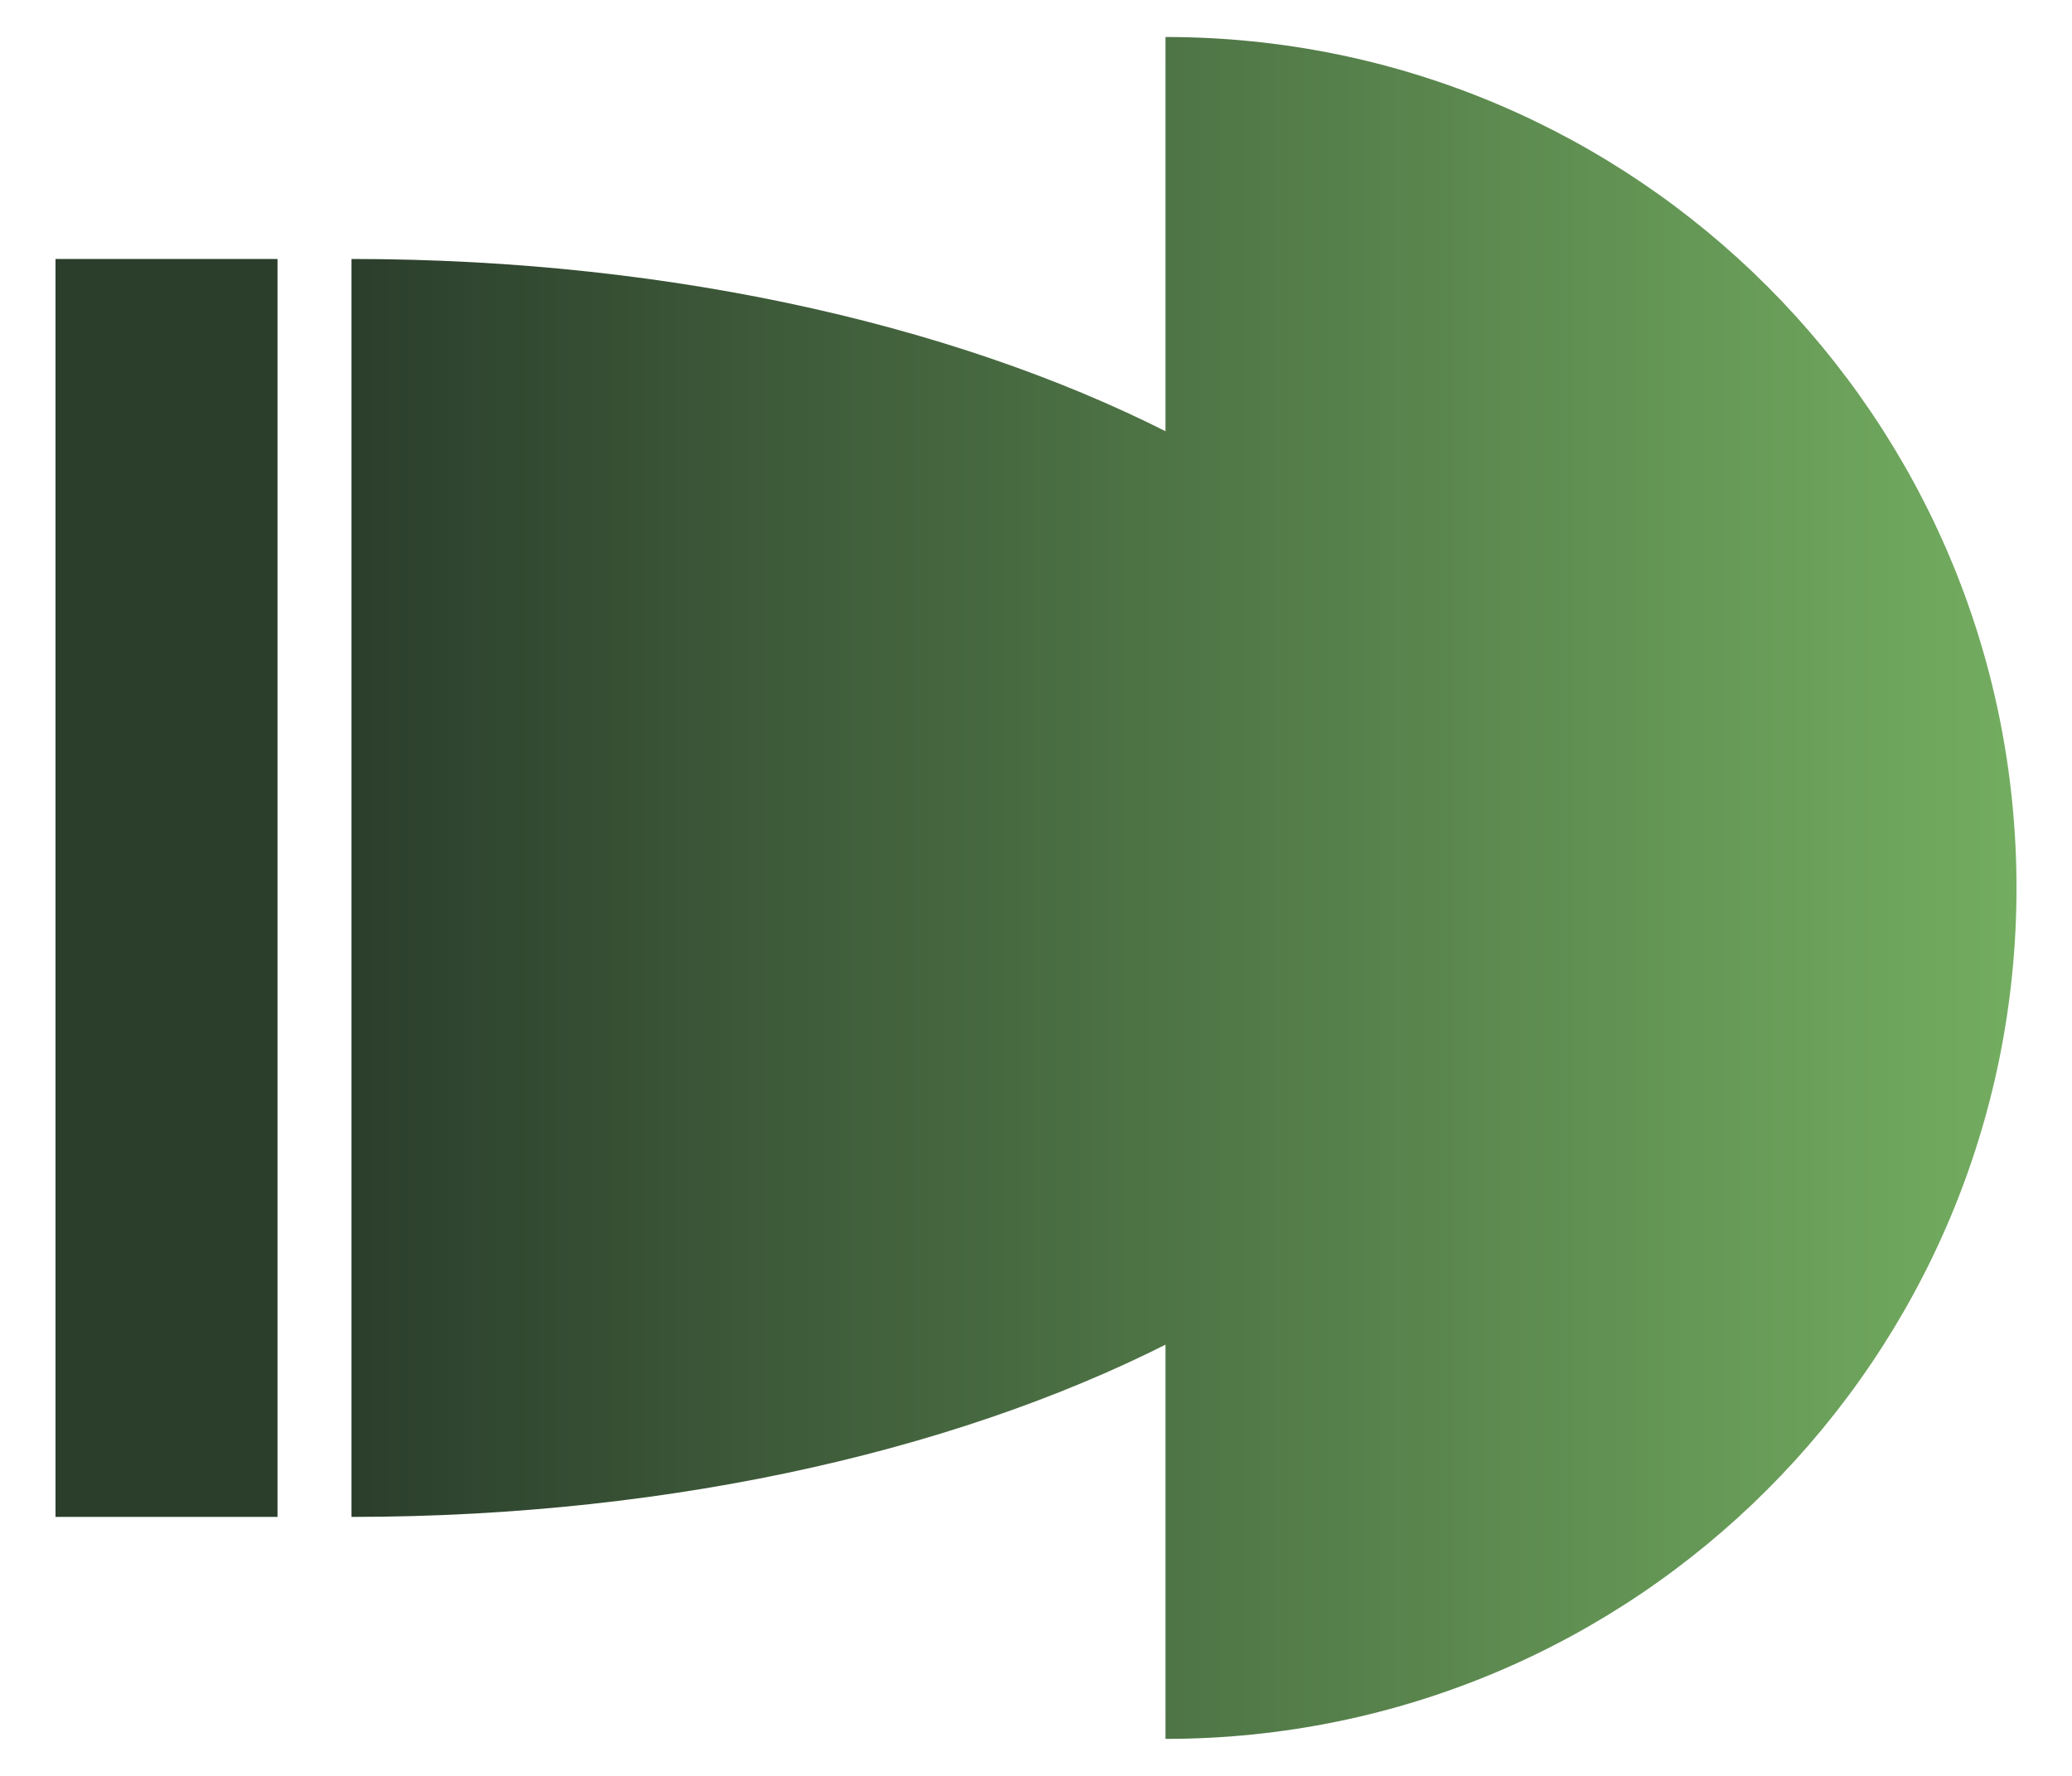
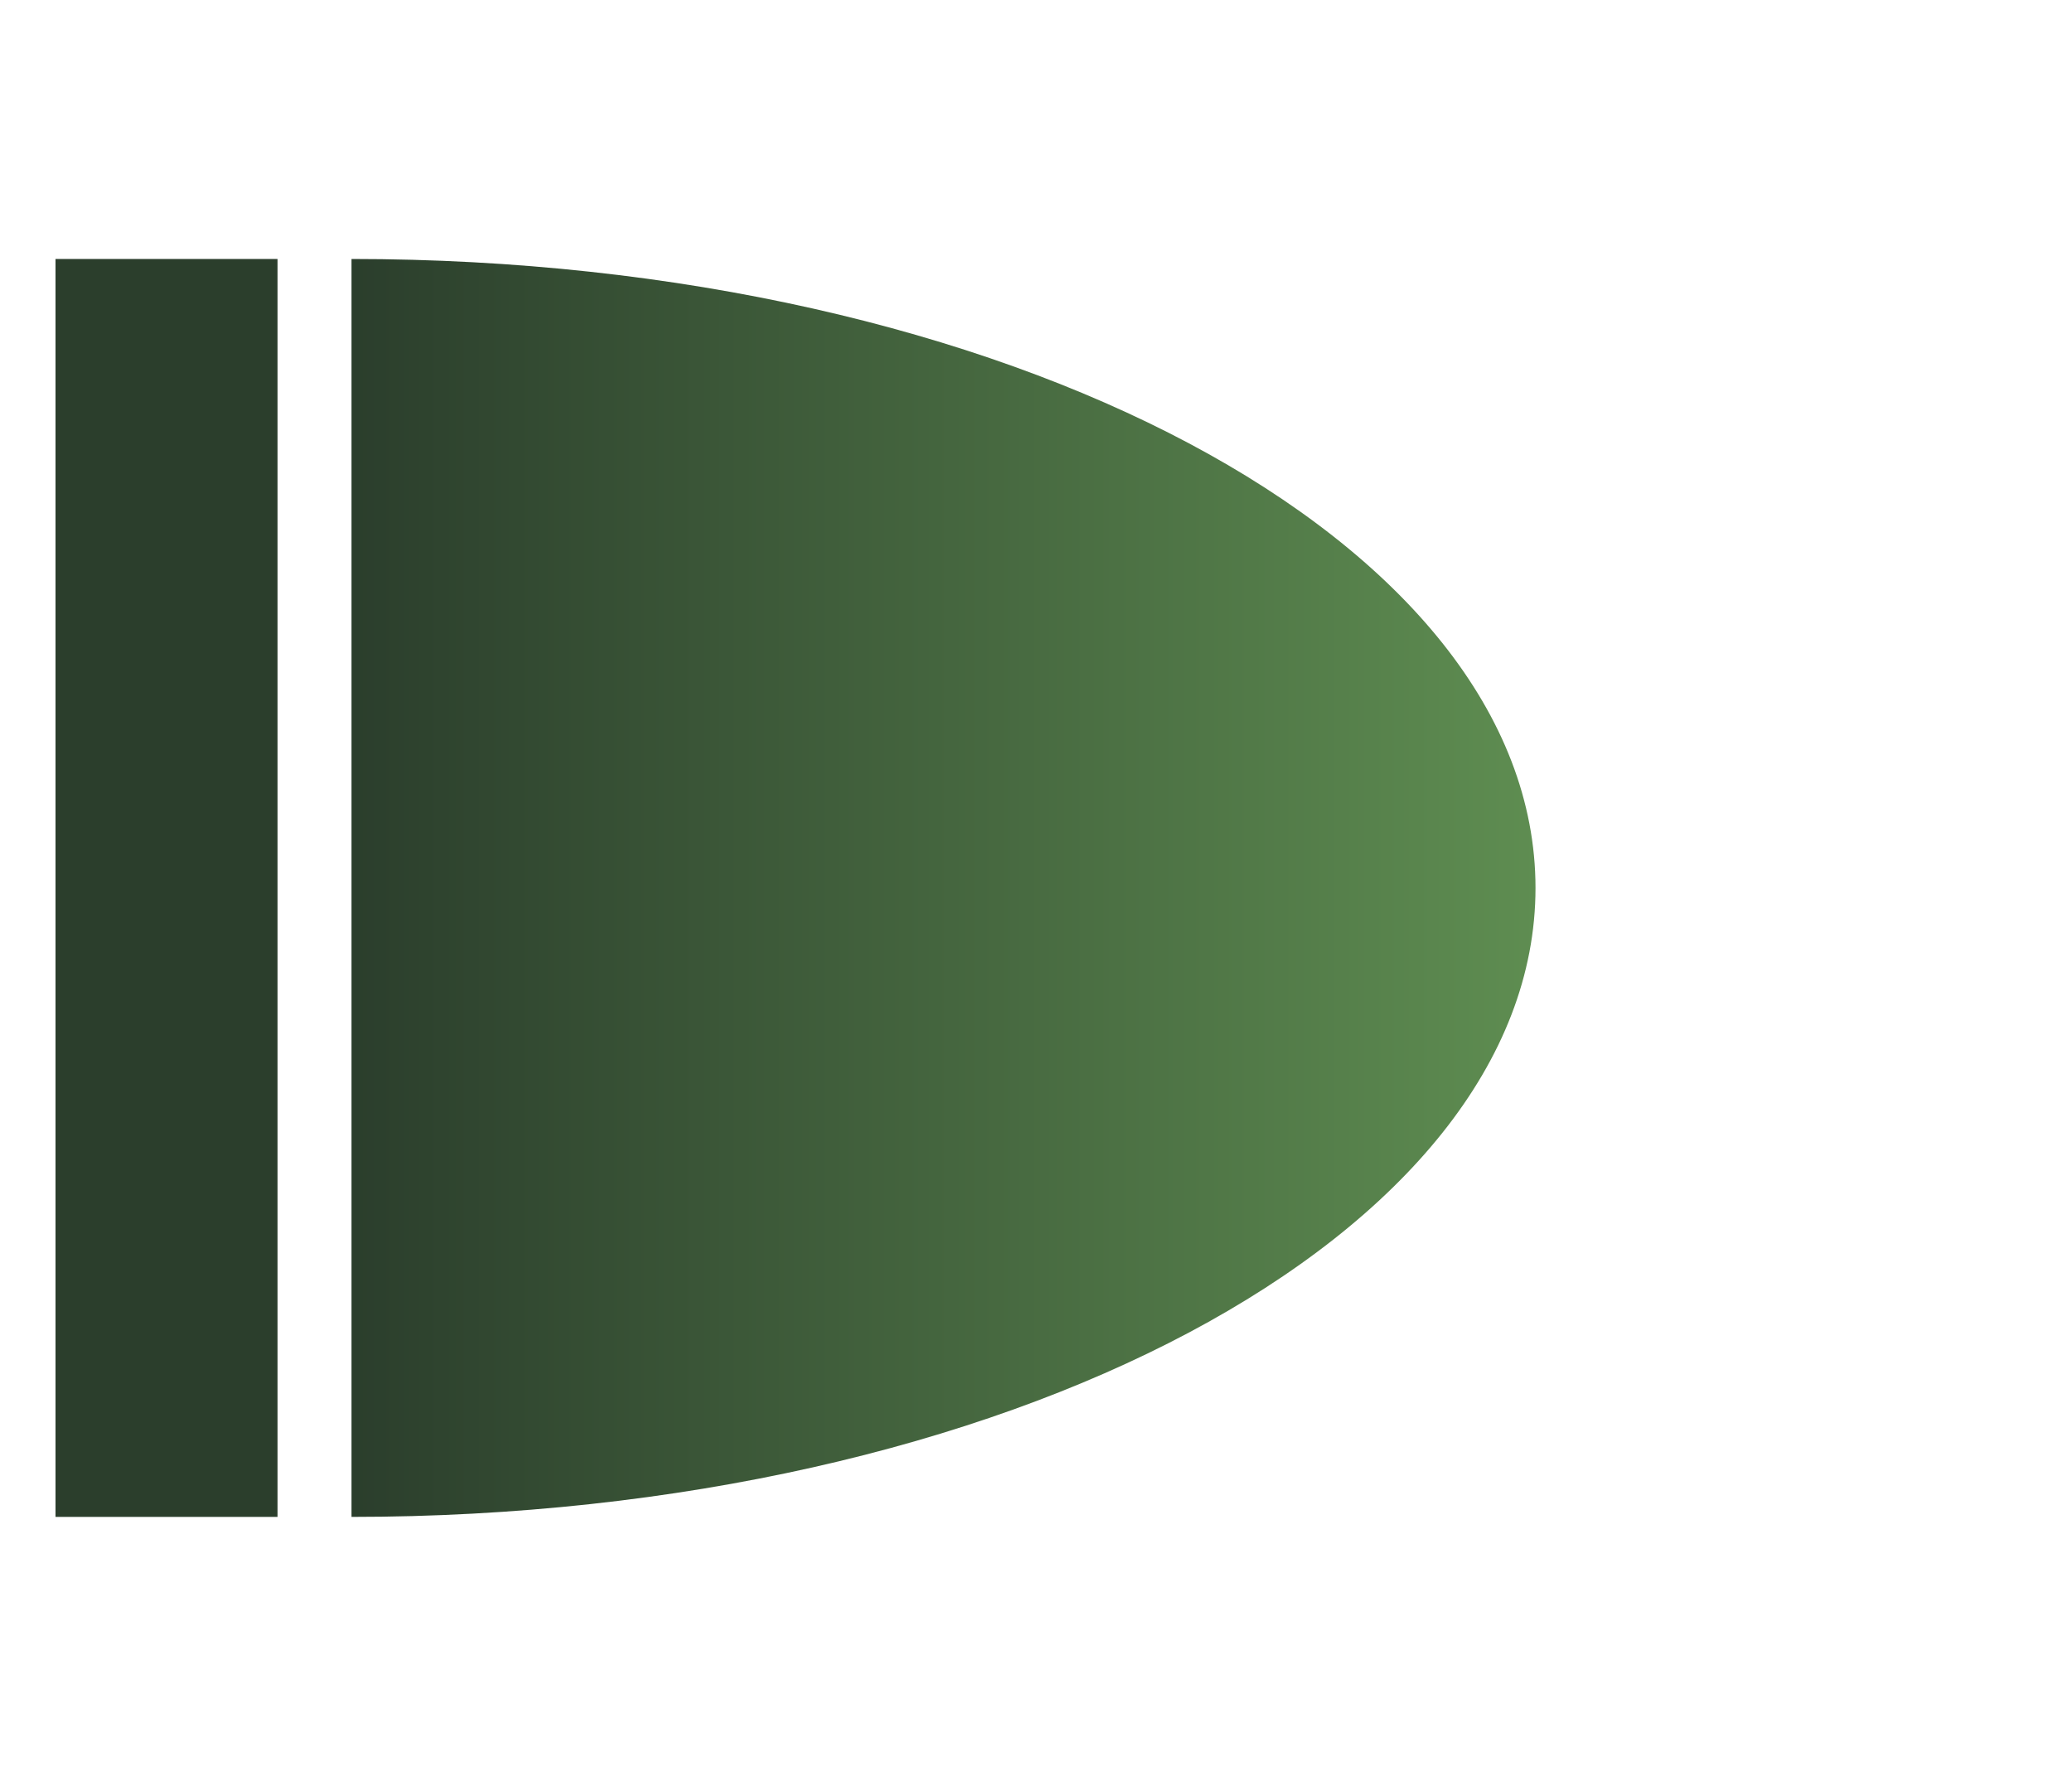
<svg xmlns="http://www.w3.org/2000/svg" width="28" height="24" viewBox="0 0 28 24" fill="none">
  <path d="M4.75 12C4.75 16.694 4.75 17.544 4.75 20.5C13.587 20.5 20.75 16.694 20.75 12C20.75 7.306 13.587 3.5 4.75 3.5C4.75 6.087 4.75 7.306 4.75 12Z" fill="url(#paint0_linear_448_1397)" />
-   <path d="M15.75 12C15.75 18.351 15.75 19.5 15.75 23.5C22.101 23.5 27.25 18.351 27.25 12C27.25 5.649 22.101 0.5 15.75 0.5C15.75 4 15.75 5.649 15.75 12Z" fill="url(#paint1_linear_448_1397)" />
  <rect x="0.75" y="3.5" width="3" height="17" fill="#2B3E2C" />
  <defs>
    <linearGradient id="paint0_linear_448_1397" x1="4.75" y1="12" x2="27.25" y2="12" gradientUnits="userSpaceOnUse">
      <stop stop-color="#2B3E2C" />
      <stop offset="1" stop-color="#73AD60" />
    </linearGradient>
    <linearGradient id="paint1_linear_448_1397" x1="4.75" y1="12" x2="27.25" y2="12" gradientUnits="userSpaceOnUse">
      <stop stop-color="#2B3E2C" />
      <stop offset="1" stop-color="#73AD60" />
    </linearGradient>
  </defs>
</svg>